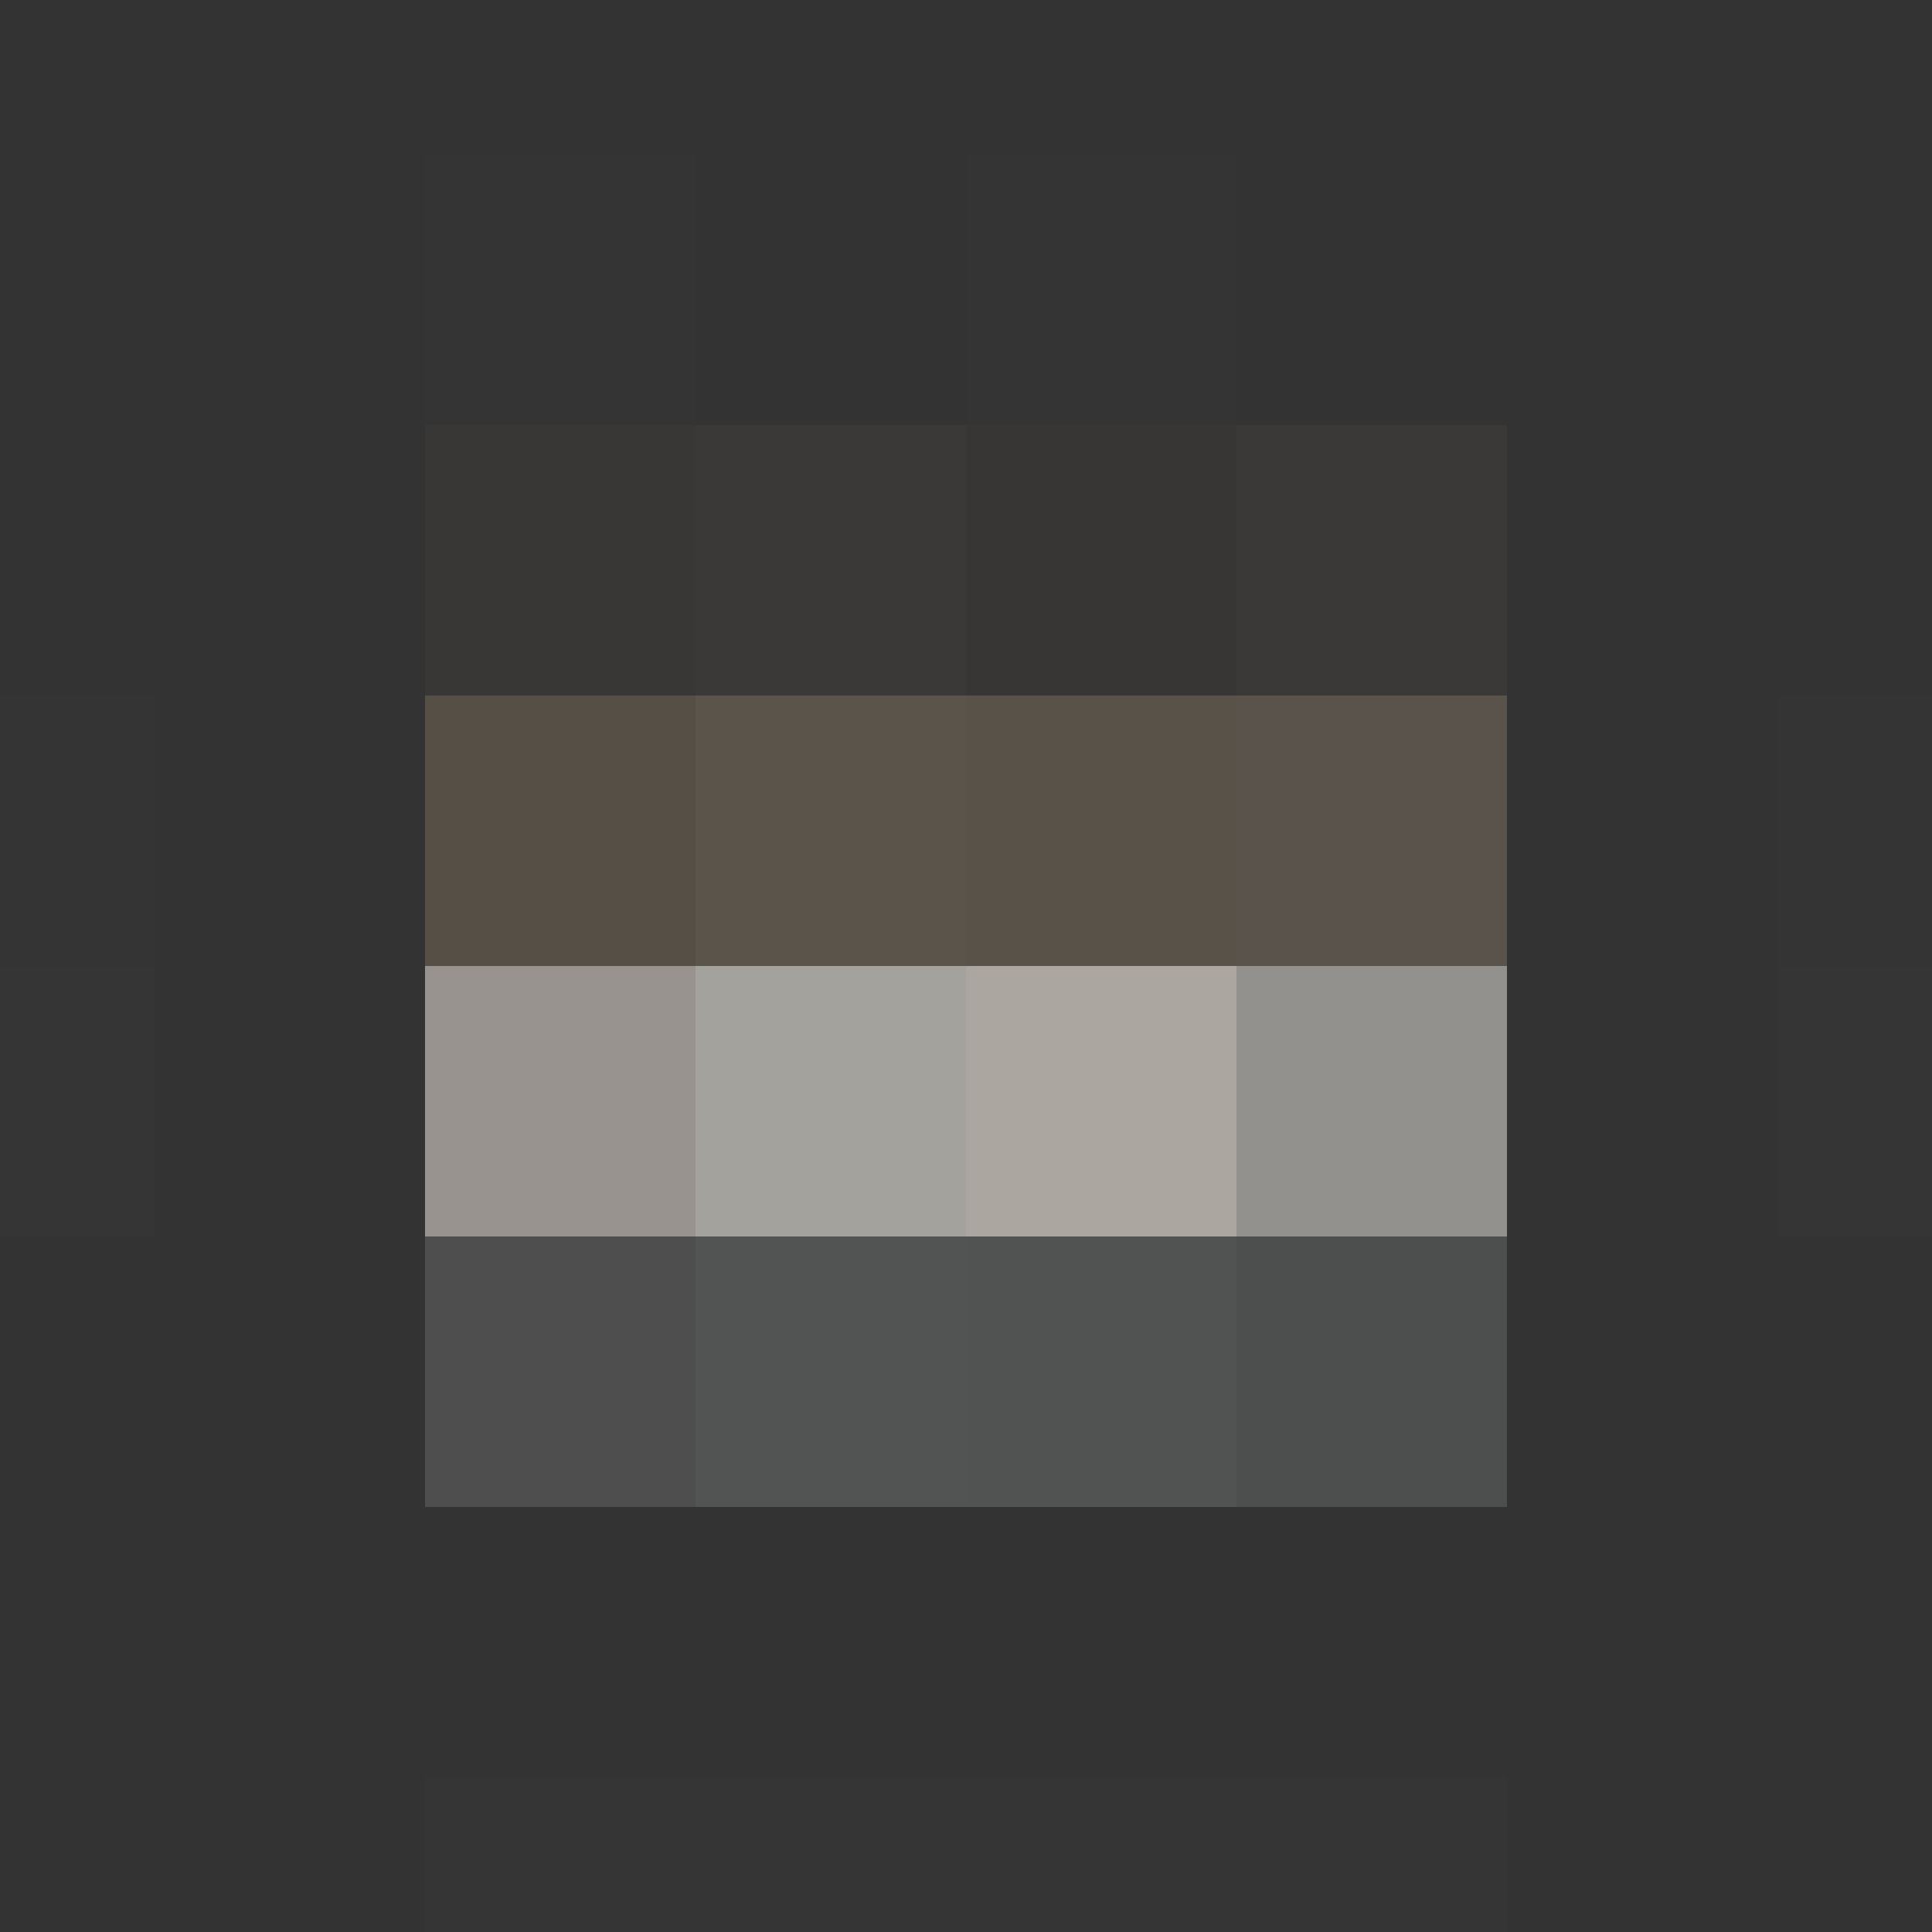
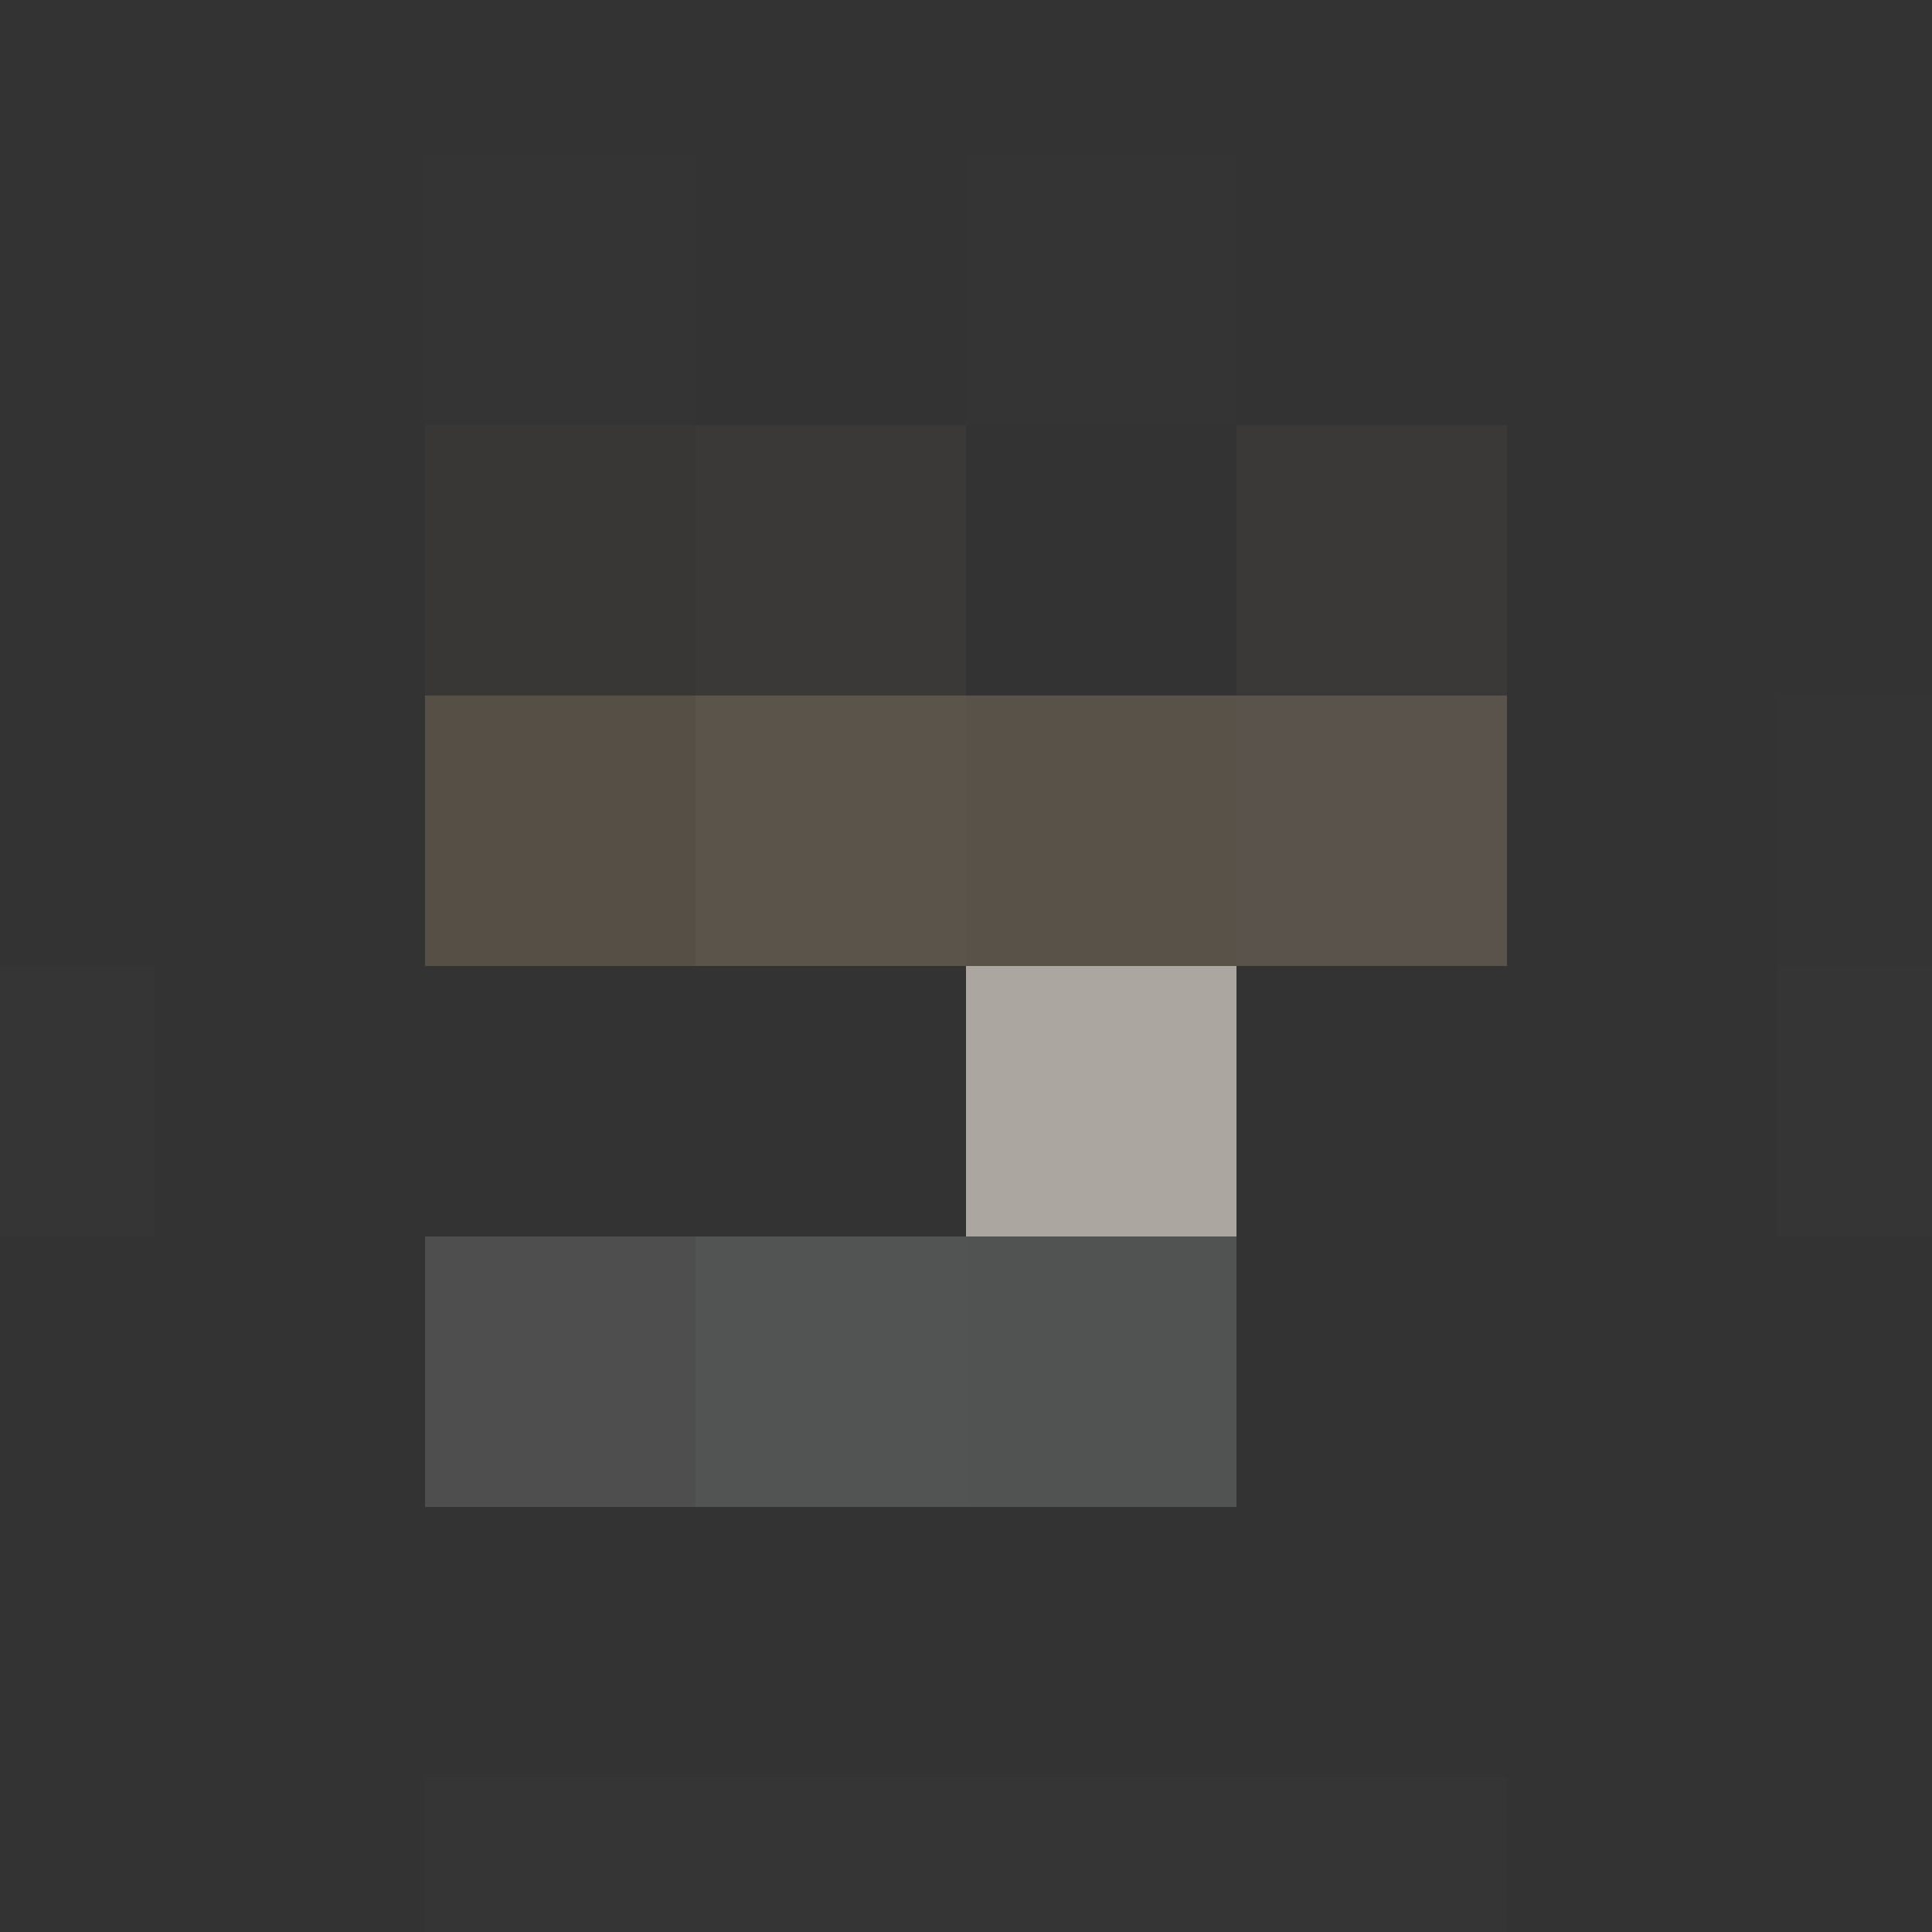
<svg xmlns="http://www.w3.org/2000/svg" width="50" height="50">
  <rect width="100%" height="100%" fill="#333333" stroke="none" />
  <g filter="blur(12px)">
    <path fill="rgba(127,127,127,0.01)" d="M11 4h7v7h-7z" />
    <path fill="rgba(255,127,127,0.01)" d="M25 4h7v7h-7z" />
    <path fill="rgba(223,191,159,0.03)" d="M11 11h7v7h-7z" />
    <path fill="rgba(229,204,153,0.04)" d="M18 11h7v7h-7z" />
-     <path fill="rgba(255,212,170,0.02)" d="M25 11h7v7h-7z" />
    <path fill="rgba(231,208,162,0.04)" d="M32 11h7v7h-7z" />
-     <path fill="rgba(127,127,127,0.01)" d="M-10 18H4v7h-14z" />
    <path fill="rgba(221,188,146,0.21)" d="M11 18h7v7h-7z" />
    <path fill="rgba(224,198,155,0.23)" d="M18 18h7v7h-7z" />
    <path fill="rgba(219,189,149,0.23)" d="M25 18h7v7h-7z" />
    <path fill="rgba(227,199,162,0.22)" d="M32 18h7v7h-7z" />
    <path fill="rgba(255,127,127,0.01)" d="M46 18h14v7H46z" />
    <path fill="rgba(191,191,191,0.02)" d="M-10 25H4v7h-14z" />
-     <path fill="rgba(225,218,209,0.58)" d="M11 25h7v7h-7z" />
-     <path fill="rgba(218,215,208,0.68)" d="M18 25h7v7h-7z" />
    <path fill="rgba(224,218,209,0.69)" d="M25 25h7v7h-7z" />
-     <path fill="rgba(219,216,211,0.57)" d="M32 25h7v7h-7z" />
    <path fill="rgba(255,255,255,0.01)" d="M46 25h14v7H46z" />
    <path fill="rgba(234,234,241,0.15)" d="M11 32h7v7h-7z" />
    <path fill="rgba(217,223,223,0.19)" d="M18 32h7v7h-7z" />
    <path fill="rgba(221,232,232,0.18)" d="M25 32h7v7h-7z" />
-     <path fill="rgba(217,223,223,0.16)" d="M32 32h7v7h-7z" />
+     <path fill="rgba(217,223,223,0.16)" d="M32 32h7h-7z" />
    <path fill="rgba(255,255,255,0.01)" d="M11 46h7v14h-7zm7 0h7v14h-7zm7 0h7v14h-7zm7 0h7v14h-7z" />
  </g>
</svg>